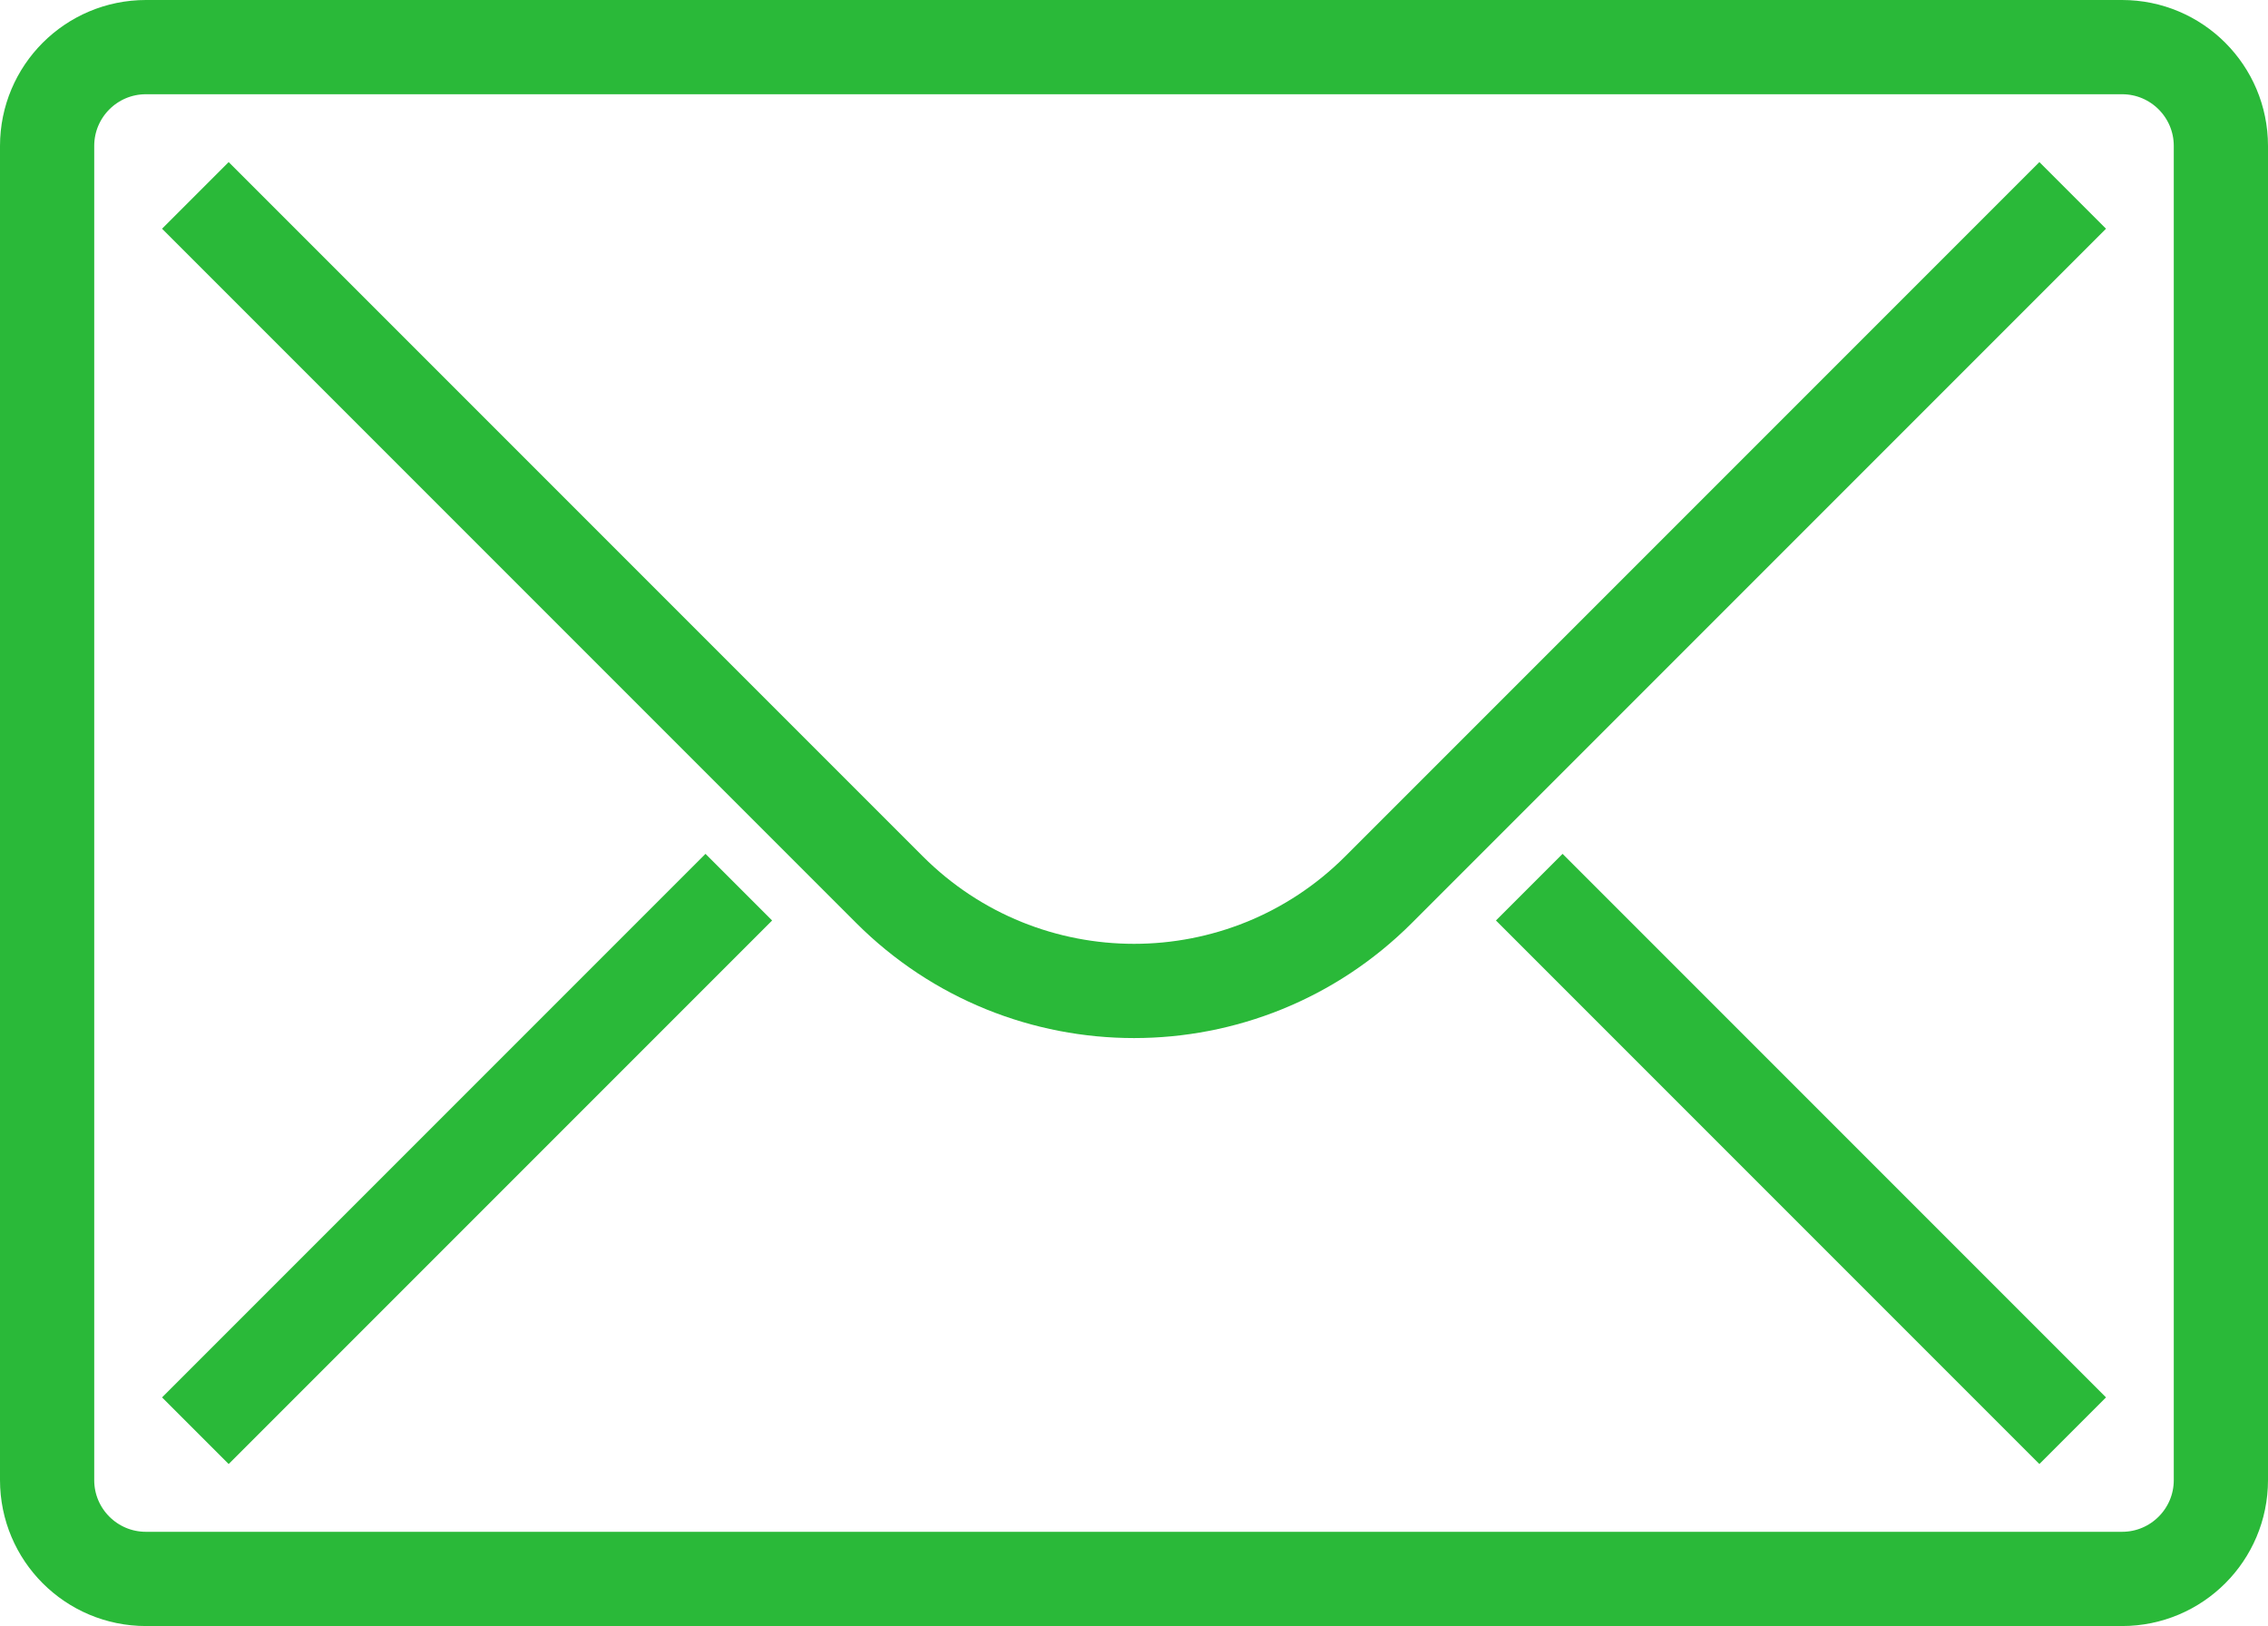
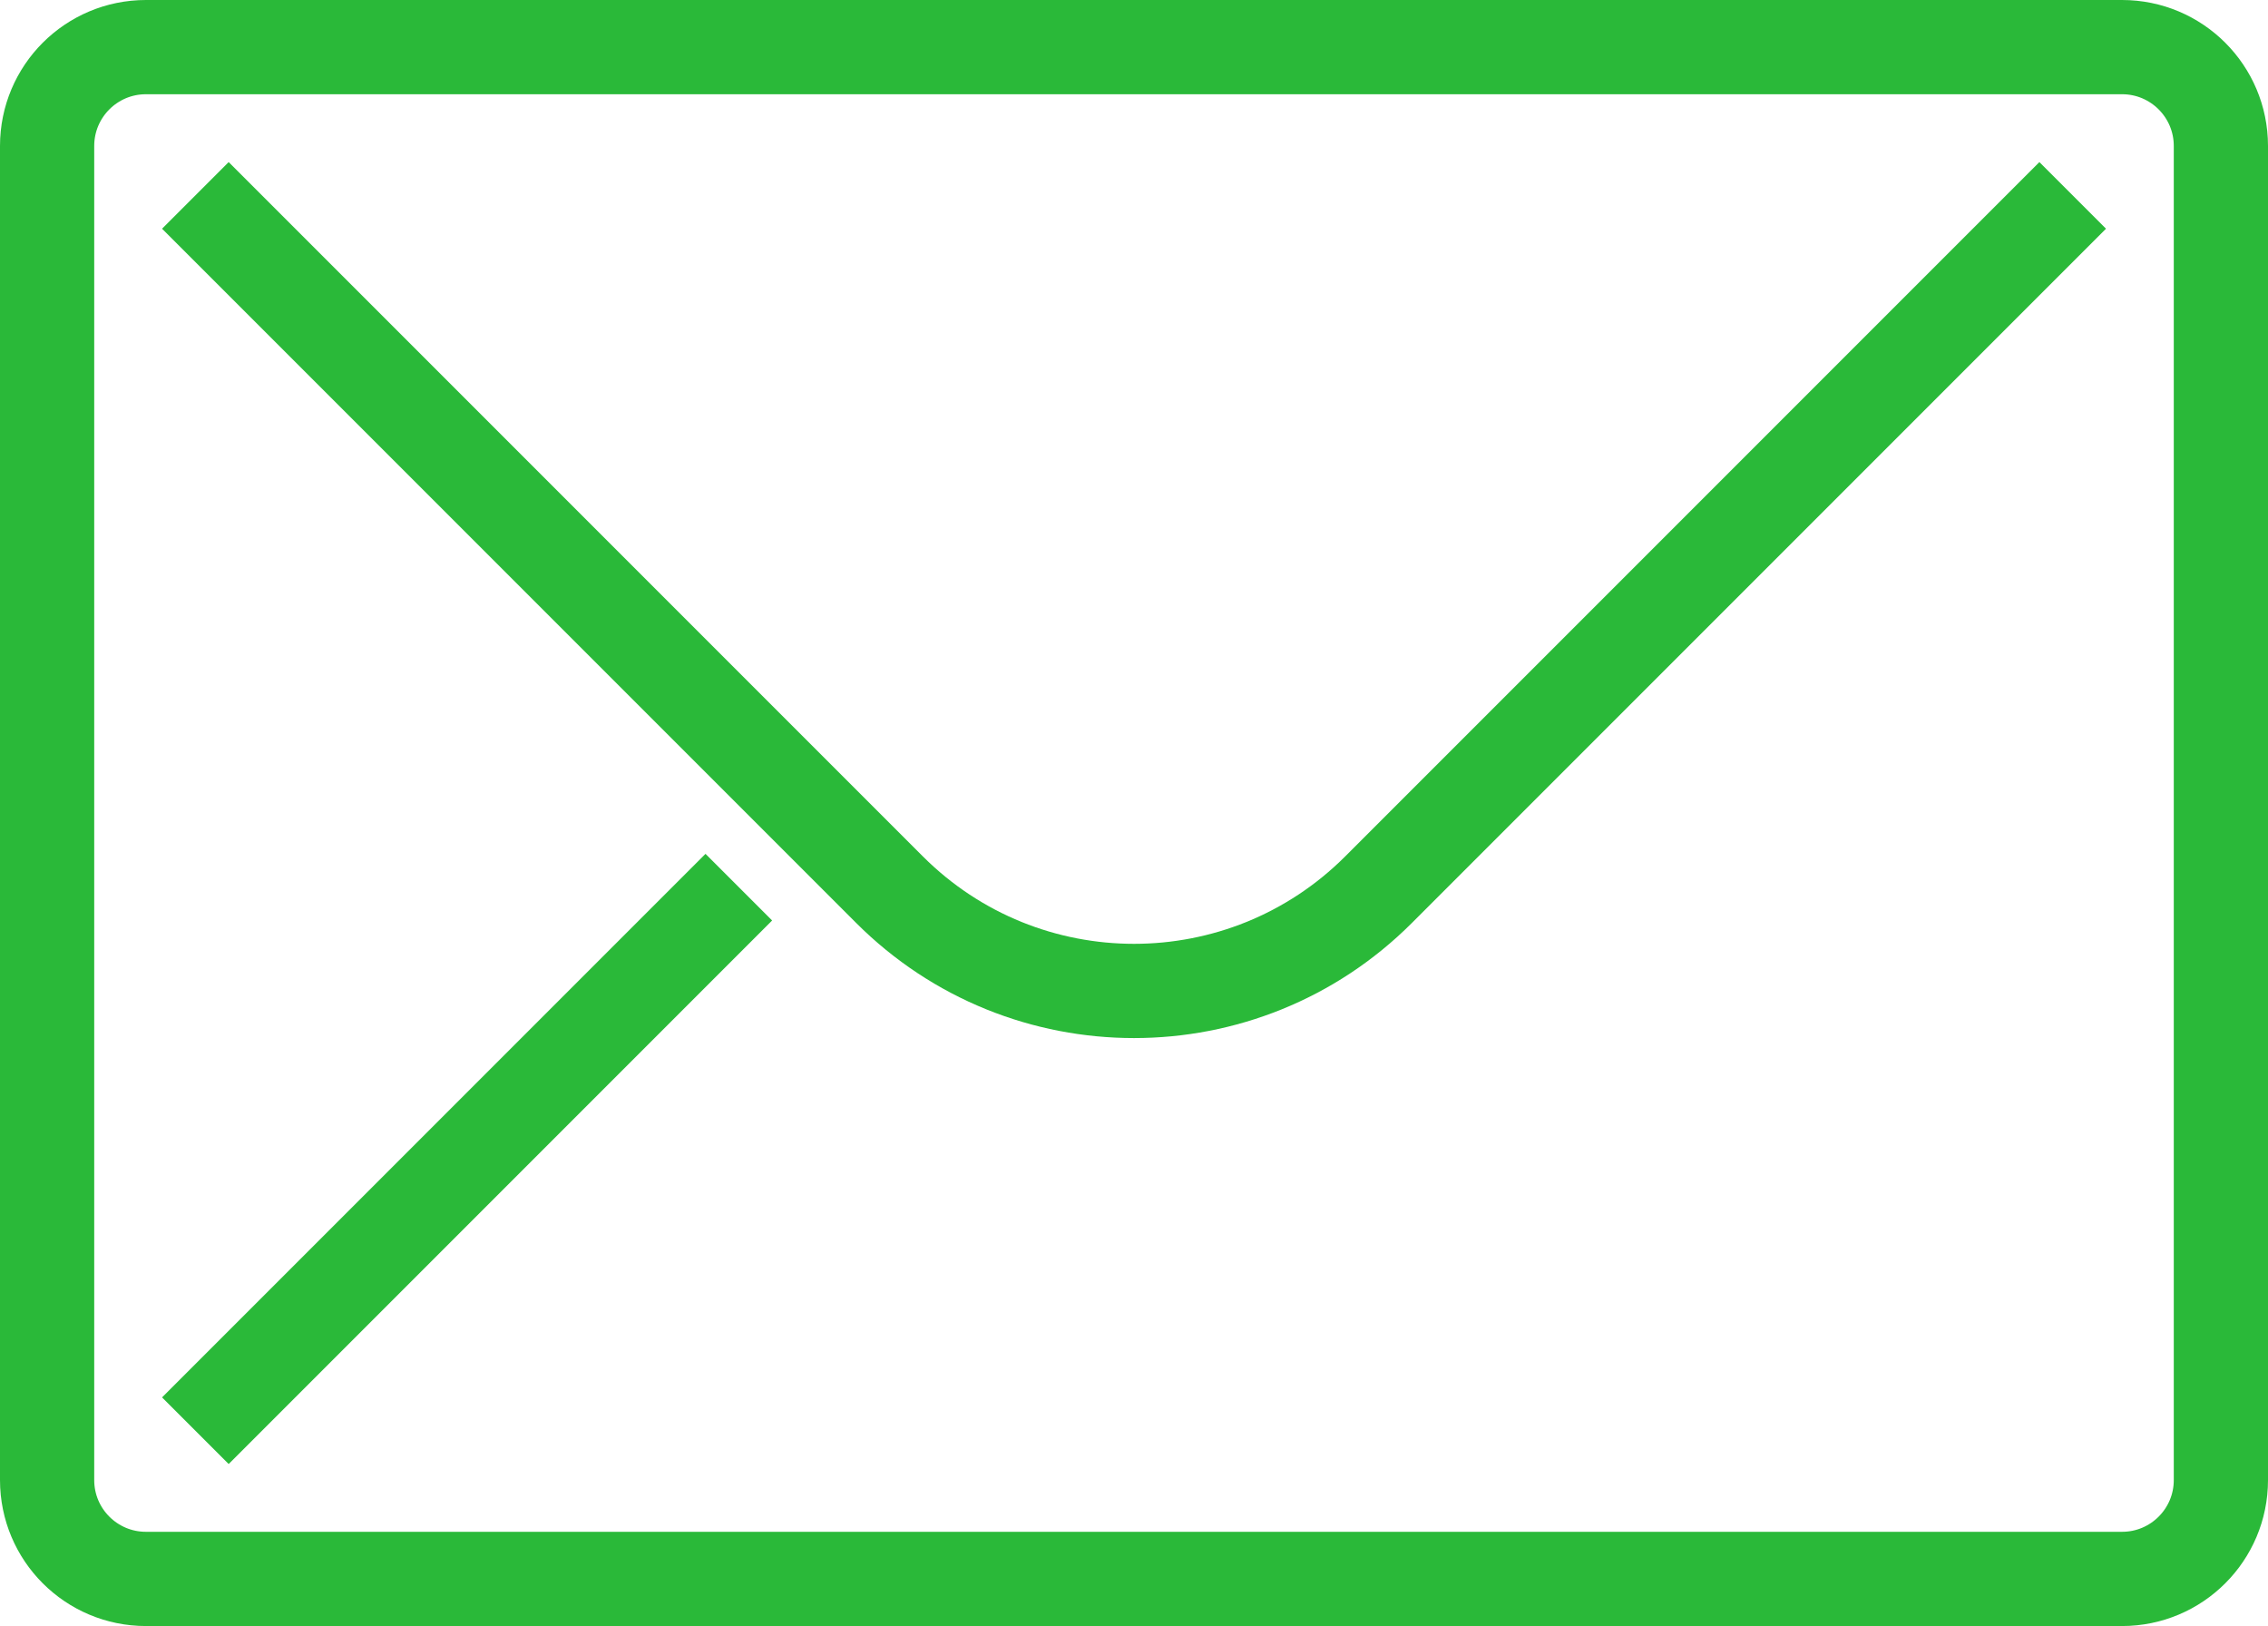
<svg xmlns="http://www.w3.org/2000/svg" id="Layer_1" viewBox="0 0 37.022 26.538">
  <defs>
    <style>.cls-1{fill:none;stroke:#2ab939;stroke-miterlimit:10;stroke-width:1.538px;}</style>
  </defs>
  <path class="cls-1" d="M36.253,24.156c0,.891-.722,1.613-1.613,1.613H2.382c-.891,0-1.613-.722-1.613-1.613V2.382c0-.891,.722-1.613,1.613-1.613H34.64c.891,0,1.613,.722,1.613,1.613V24.156Z" />
  <path class="cls-1" d="M33.834,3.189l-11.331,11.331c-2.204,2.204-5.779,2.204-7.983,0L3.189,3.189" />
  <line class="cls-1" x1="3.189" y1="23.35" x2="12.06" y2="14.479" />
-   <line class="cls-1" x1="33.834" y1="23.35" x2="24.963" y2="14.479" />
</svg>